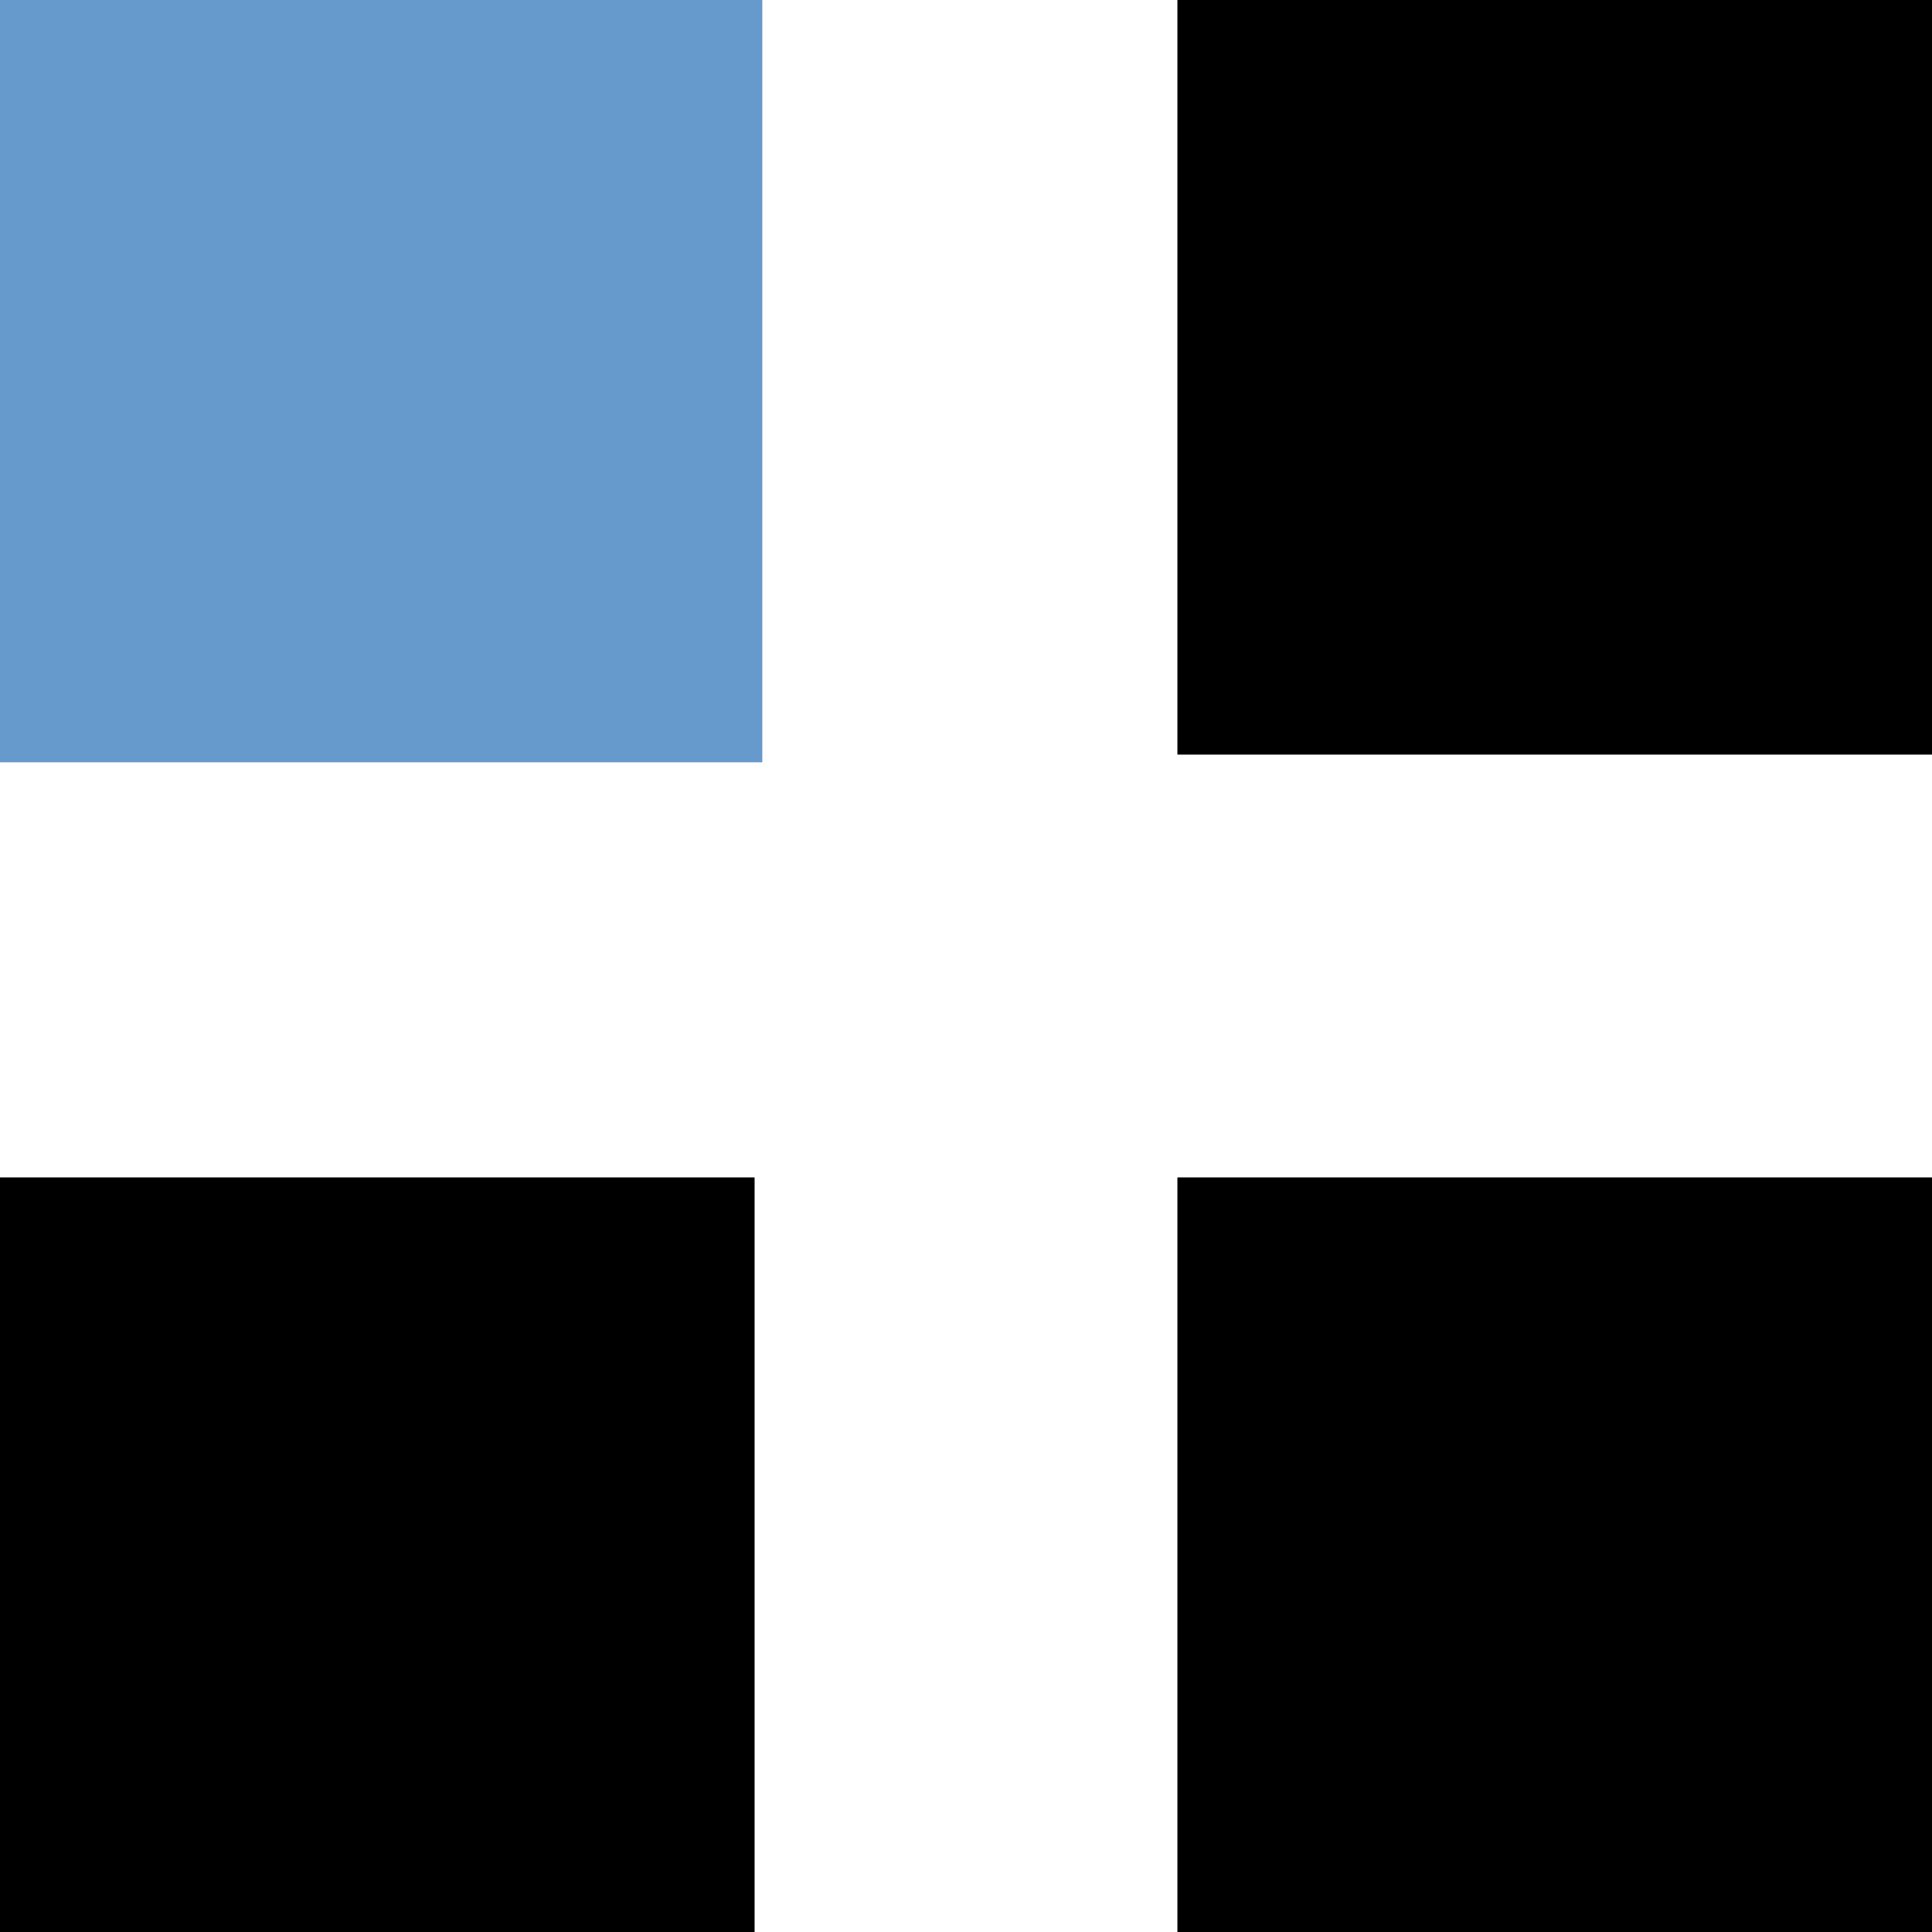
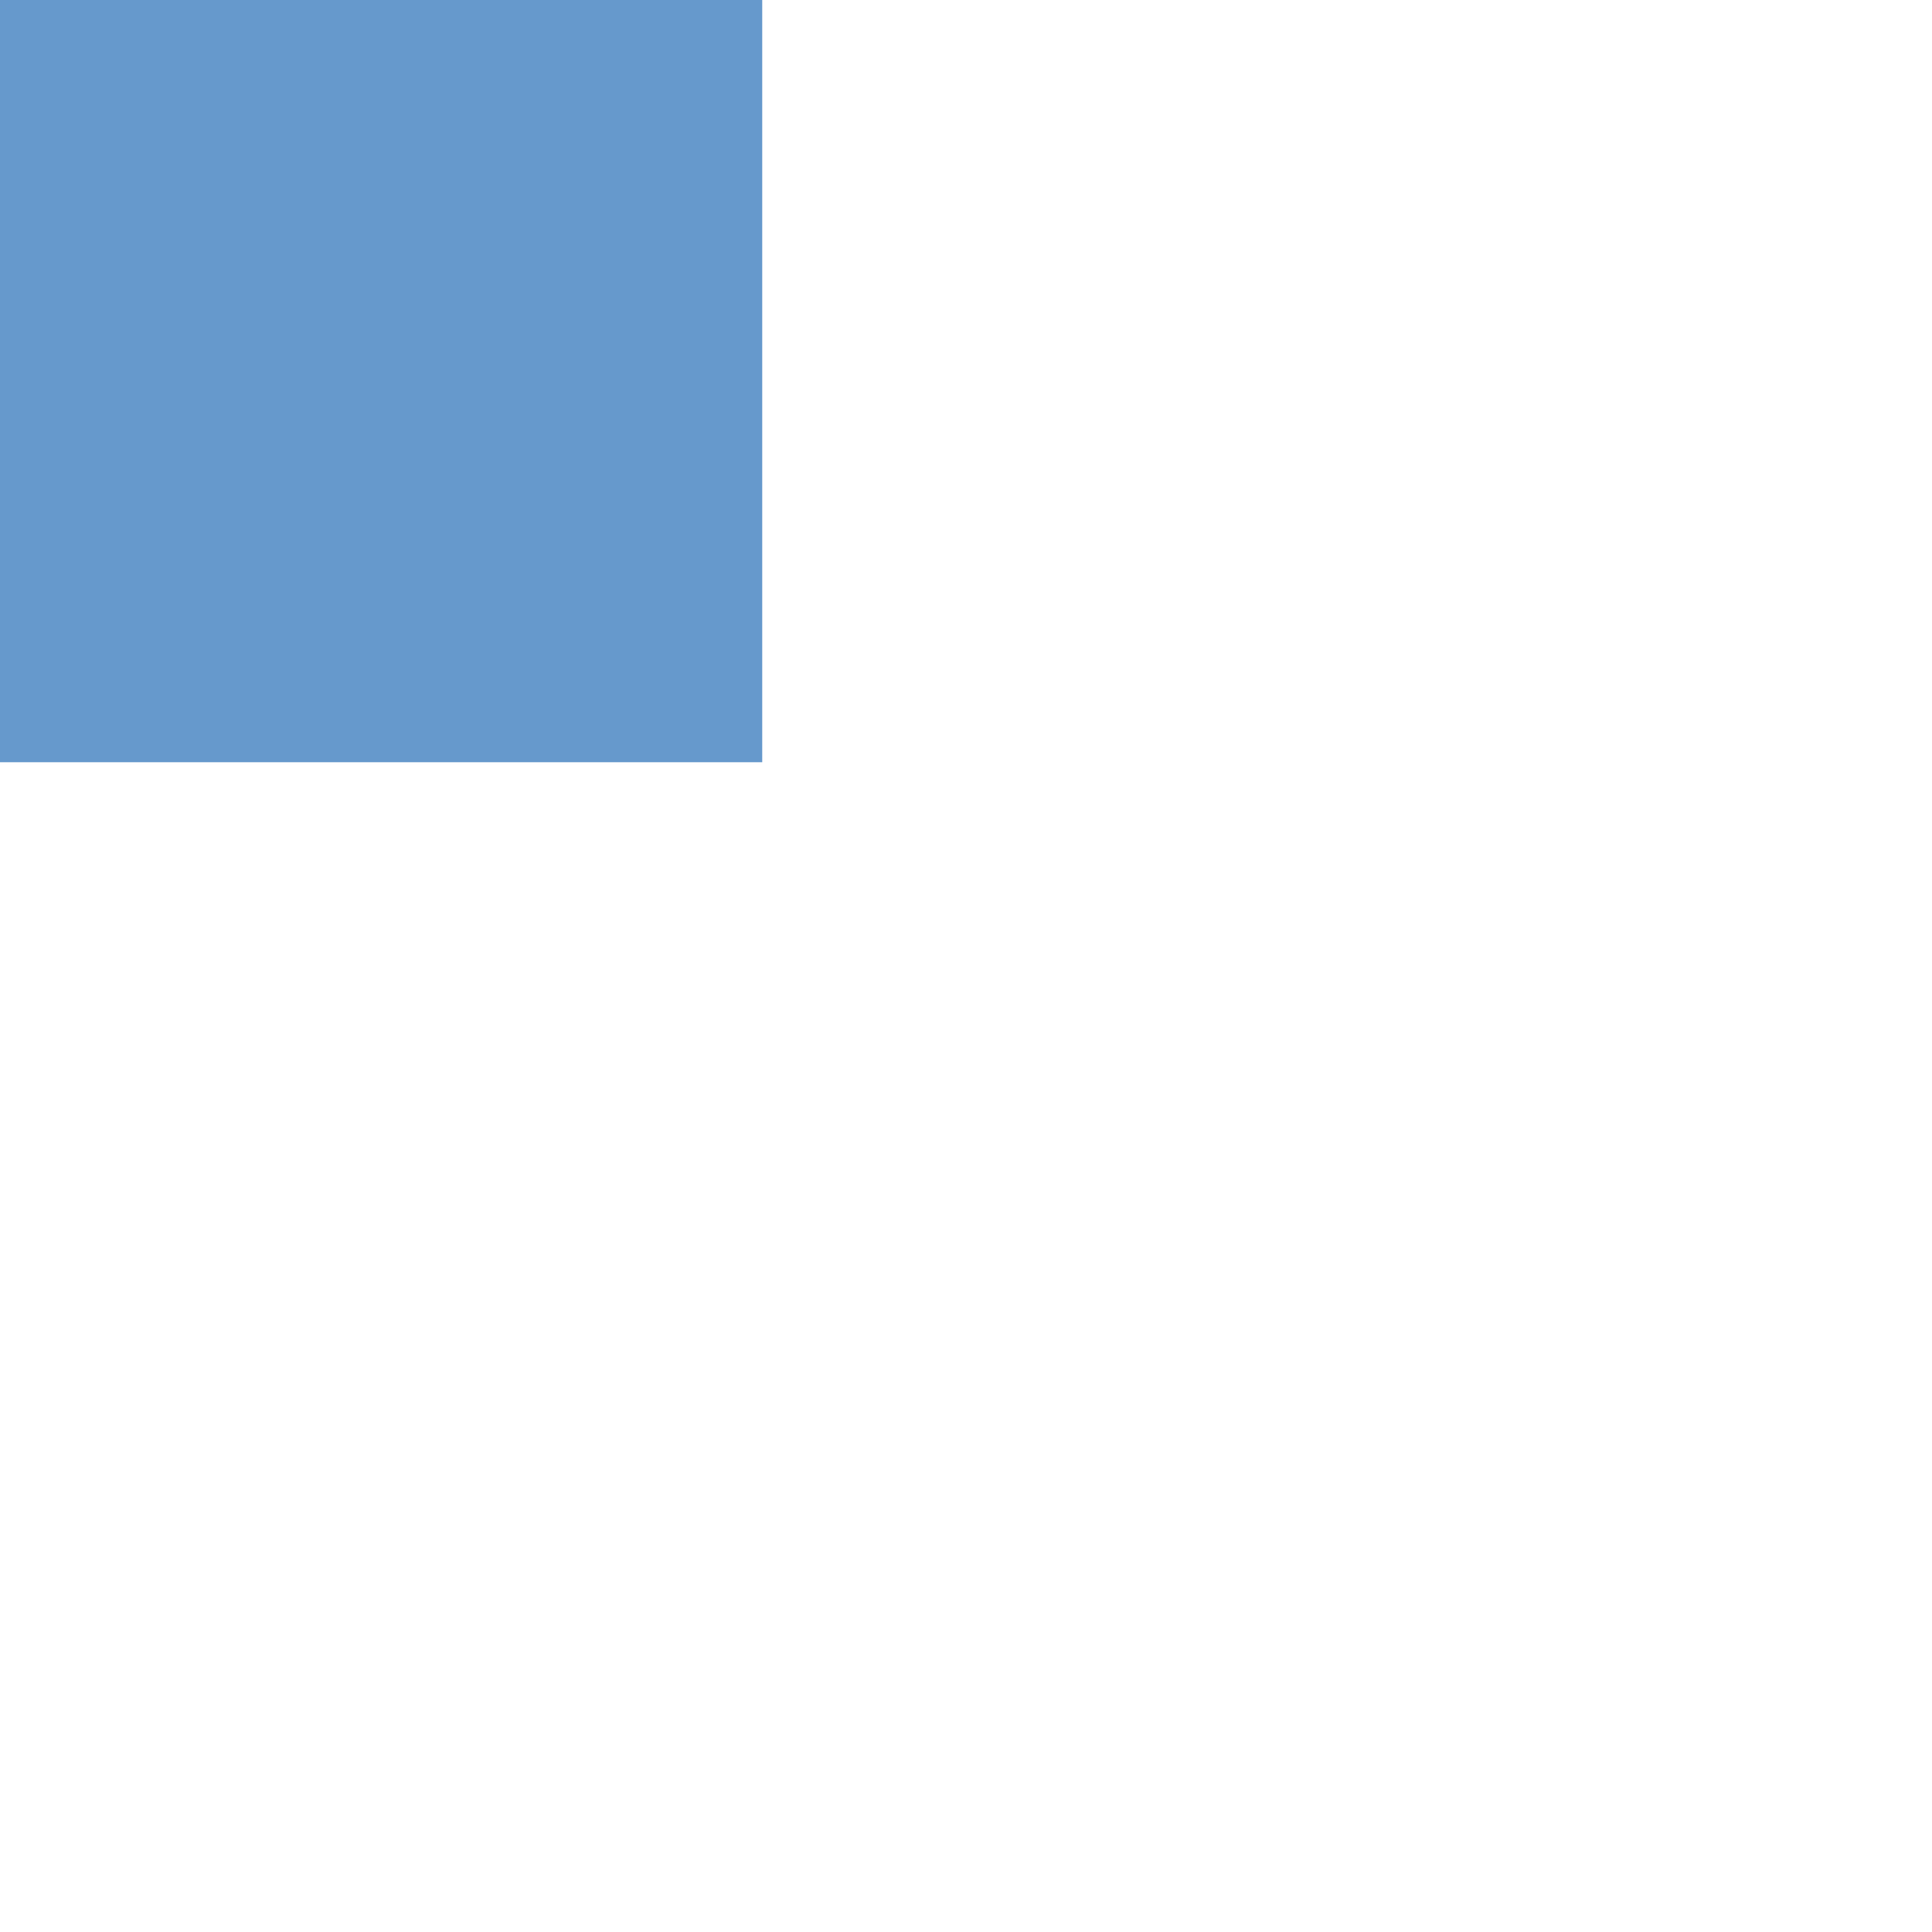
<svg xmlns="http://www.w3.org/2000/svg" version="1.1" id="Layer_1" x="0px" y="0px" viewBox="0 0 512 512" style="enable-background:new 0 0 512 512;" xml:space="preserve">
  <style type="text/css">
	.st0{display:none;}
	.st1{display:inline;fill:#6699CC;}
	.st2{display:inline;}
	.st3{display:inline;fill:#FFFFFF;}
	.st4{fill:#6699CC;}
</style>
  <g id="Layer_3" class="st0">
    <path class="st1" d="M426.97,512H85.03C38.07,512,0,473.93,0,426.97V85.03C0,38.07,38.07,0,85.03,0h341.94   C473.93,0,512,38.07,512,85.03v341.94C512,473.93,473.93,512,426.97,512z" />
  </g>
  <g id="Layer_1_copy" class="st0">
-     <polygon class="st2" points="218.76,351.52 171.62,351.52 171.62,304.38 140.02,304.38 140.02,351.52 92.88,351.52 92.88,383.12    140.02,383.12 140.02,430.26 171.62,430.26 171.62,383.12 218.76,383.12  " />
    <path class="st2" d="M342.43,269.94c-53.96,0-97.69,43.73-97.69,97.69s43.73,97.69,97.69,97.69s97.69-43.73,97.69-97.69   S396.39,269.94,342.43,269.94z M342.43,430.78c-35.38,0-61.57-27.77-61.36-63.15c-0.21-35.38,25.98-63.15,61.36-63.15   s61.57,27.77,61.36,63.15C403.53,403.01,377.81,430.78,342.43,430.78z" />
    <path class="st2" d="M446.56,236.61H481L448.82,50.78l-34.44-0.05l-43.2,129.61L327.93,50.73l-34.44,0.05l-32.18,185.83h34.38   c6.77-38.85,20.37-117.22,20.52-117.22l39.21,117.32h31.44l39.21-117.32L446.56,236.61z" />
-     <path class="st3" d="M216.25,236.61h34.44L218.51,50.78l-34.44-0.05l-43.2,129.61L97.67,50.68l-34.49,0.05L31,236.56h34.44   c6.77-38.85,20.37-117.22,20.52-117.22l39.21,117.32h31.44l39.11-117.32L216.25,236.61z" />
+     <path class="st3" d="M216.25,236.61h34.44L218.51,50.78l-34.44-0.05l-43.2,129.61L97.67,50.68l-34.49,0.05L31,236.56h34.44   c6.77-38.85,20.37-117.22,20.52-117.22l39.21,117.32h31.44L216.25,236.61z" />
  </g>
  <g id="Layer_1_copy_2" class="st0">
    <polygon class="st3" points="473.66,201.88 313.74,201.88 313.74,41.97 206.54,41.97 206.54,201.88 46.63,201.88 46.63,309.09    206.54,309.09 206.54,469 313.74,469 313.74,309.09 473.66,309.09  " />
  </g>
-   <rect x="312" width="200" height="200" />
-   <rect y="312" width="200" height="200" />
-   <rect x="312" y="312" width="200" height="200" />
  <rect class="st4" width="202" height="202" />
</svg>